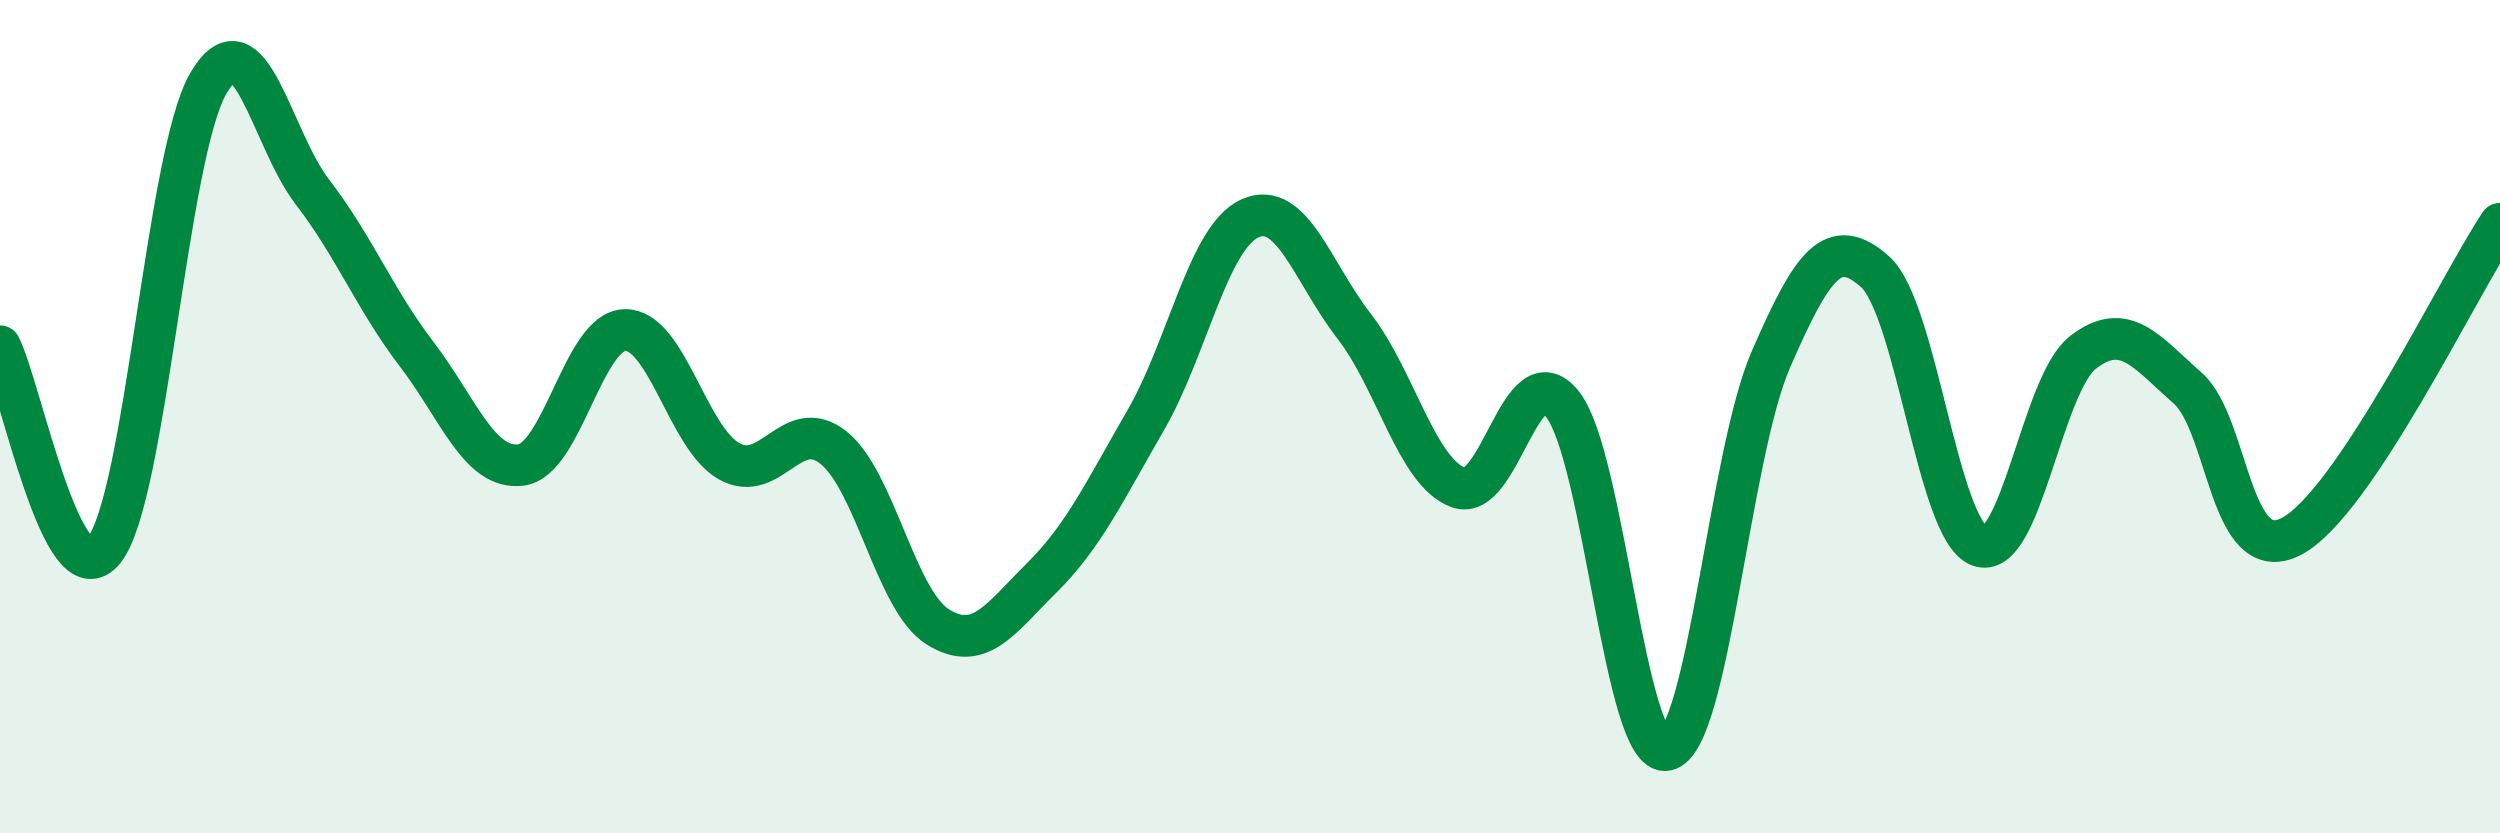
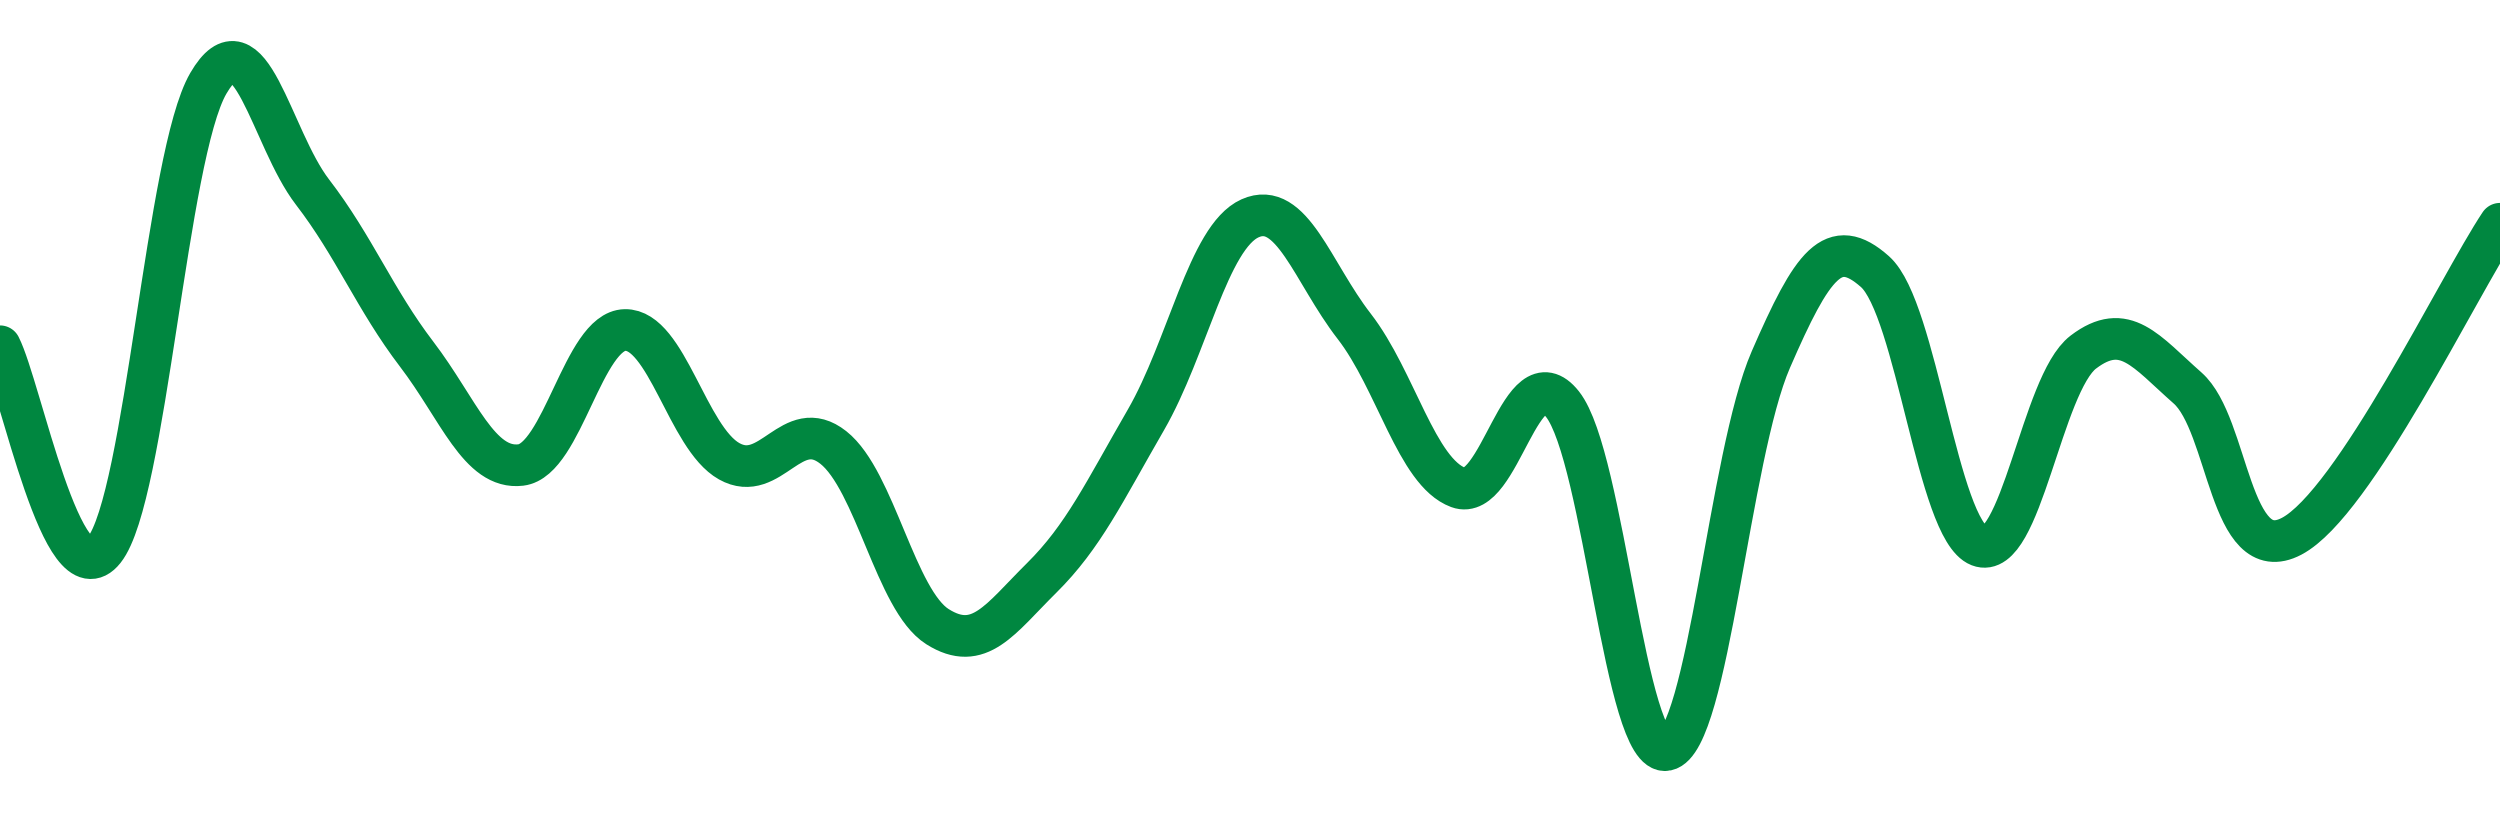
<svg xmlns="http://www.w3.org/2000/svg" width="60" height="20" viewBox="0 0 60 20">
-   <path d="M 0,8.31 C 0.5,9.29 1.5,14.46 2.5,13.2 C 3.5,11.94 4,3.72 5,2 C 6,0.28 6.5,3.31 7.5,4.61 C 8.5,5.91 9,7.19 10,8.5 C 11,9.81 11.5,11.28 12.5,11.16 C 13.5,11.04 14,7.94 15,7.92 C 16,7.9 16.5,10.51 17.5,11.07 C 18.5,11.63 19,9.95 20,10.74 C 21,11.53 21.5,14.41 22.5,15.04 C 23.5,15.67 24,14.86 25,13.87 C 26,12.88 26.5,11.81 27.5,10.08 C 28.5,8.35 29,5.69 30,5.24 C 31,4.79 31.5,6.54 32.5,7.83 C 33.5,9.12 34,11.33 35,11.7 C 36,12.07 36.5,8.44 37.5,9.7 C 38.5,10.96 39,18.21 40,18 C 41,17.79 41.5,10.93 42.5,8.63 C 43.5,6.33 44,5.63 45,6.52 C 46,7.41 46.5,12.71 47.5,13.1 C 48.5,13.49 49,9.21 50,8.45 C 51,7.69 51.5,8.43 52.5,9.31 C 53.5,10.19 53.5,13.66 55,12.87 C 56.5,12.08 59,6.87 60,5.37L60 20L0 20Z" fill="#008740" opacity="0.1" stroke-linecap="round" stroke-linejoin="round" />
  <path d="M 0,8.31 C 0.5,9.29 1.5,14.46 2.5,13.2 C 3.5,11.94 4,3.72 5,2 C 6,0.28 6.5,3.31 7.5,4.61 C 8.5,5.91 9,7.19 10,8.5 C 11,9.81 11.5,11.28 12.5,11.16 C 13.5,11.04 14,7.94 15,7.92 C 16,7.9 16.5,10.51 17.5,11.07 C 18.5,11.63 19,9.95 20,10.74 C 21,11.53 21.5,14.41 22.5,15.04 C 23.5,15.67 24,14.86 25,13.87 C 26,12.88 26.5,11.81 27.5,10.08 C 28.5,8.35 29,5.69 30,5.24 C 31,4.79 31.5,6.54 32.5,7.83 C 33.5,9.12 34,11.33 35,11.7 C 36,12.07 36.5,8.44 37.5,9.7 C 38.5,10.96 39,18.21 40,18 C 41,17.79 41.5,10.93 42.5,8.63 C 43.5,6.33 44,5.63 45,6.52 C 46,7.41 46.5,12.71 47.5,13.1 C 48.5,13.49 49,9.21 50,8.45 C 51,7.69 51.5,8.43 52.5,9.31 C 53.5,10.19 53.5,13.66 55,12.87 C 56.5,12.08 59,6.87 60,5.37" stroke="#008740" stroke-width="1" fill="none" stroke-linecap="round" stroke-linejoin="round" />
</svg>